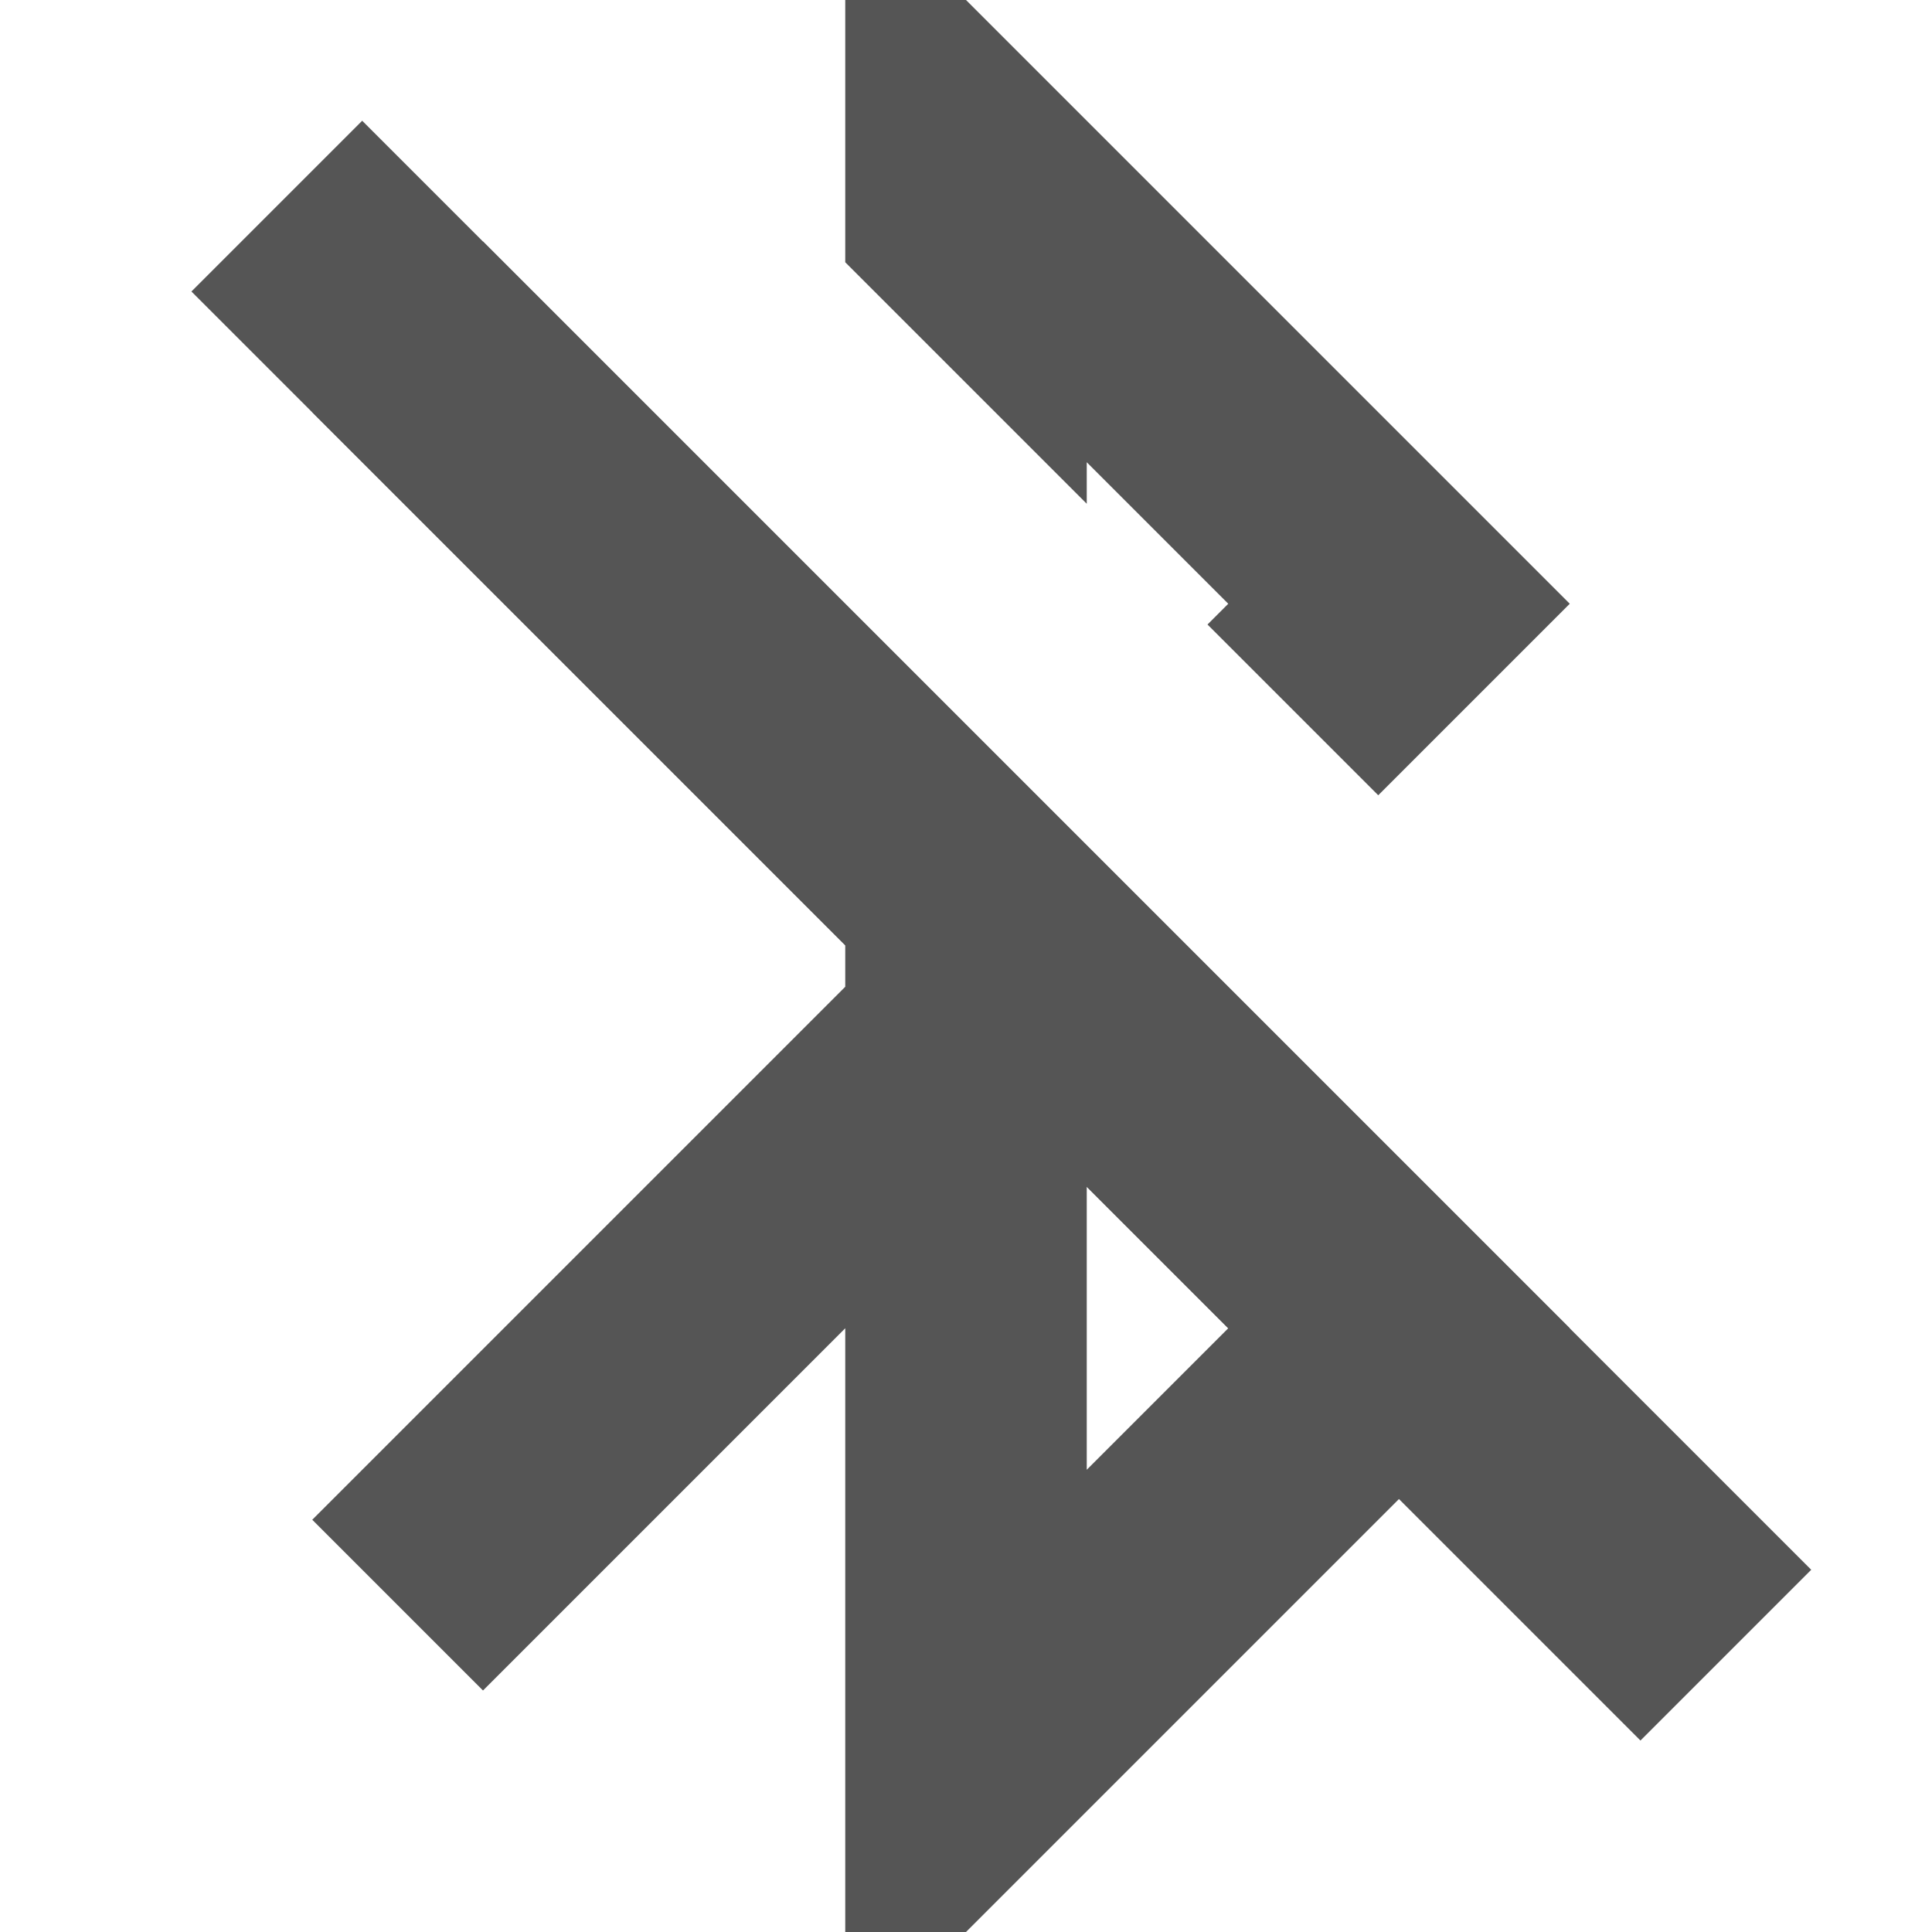
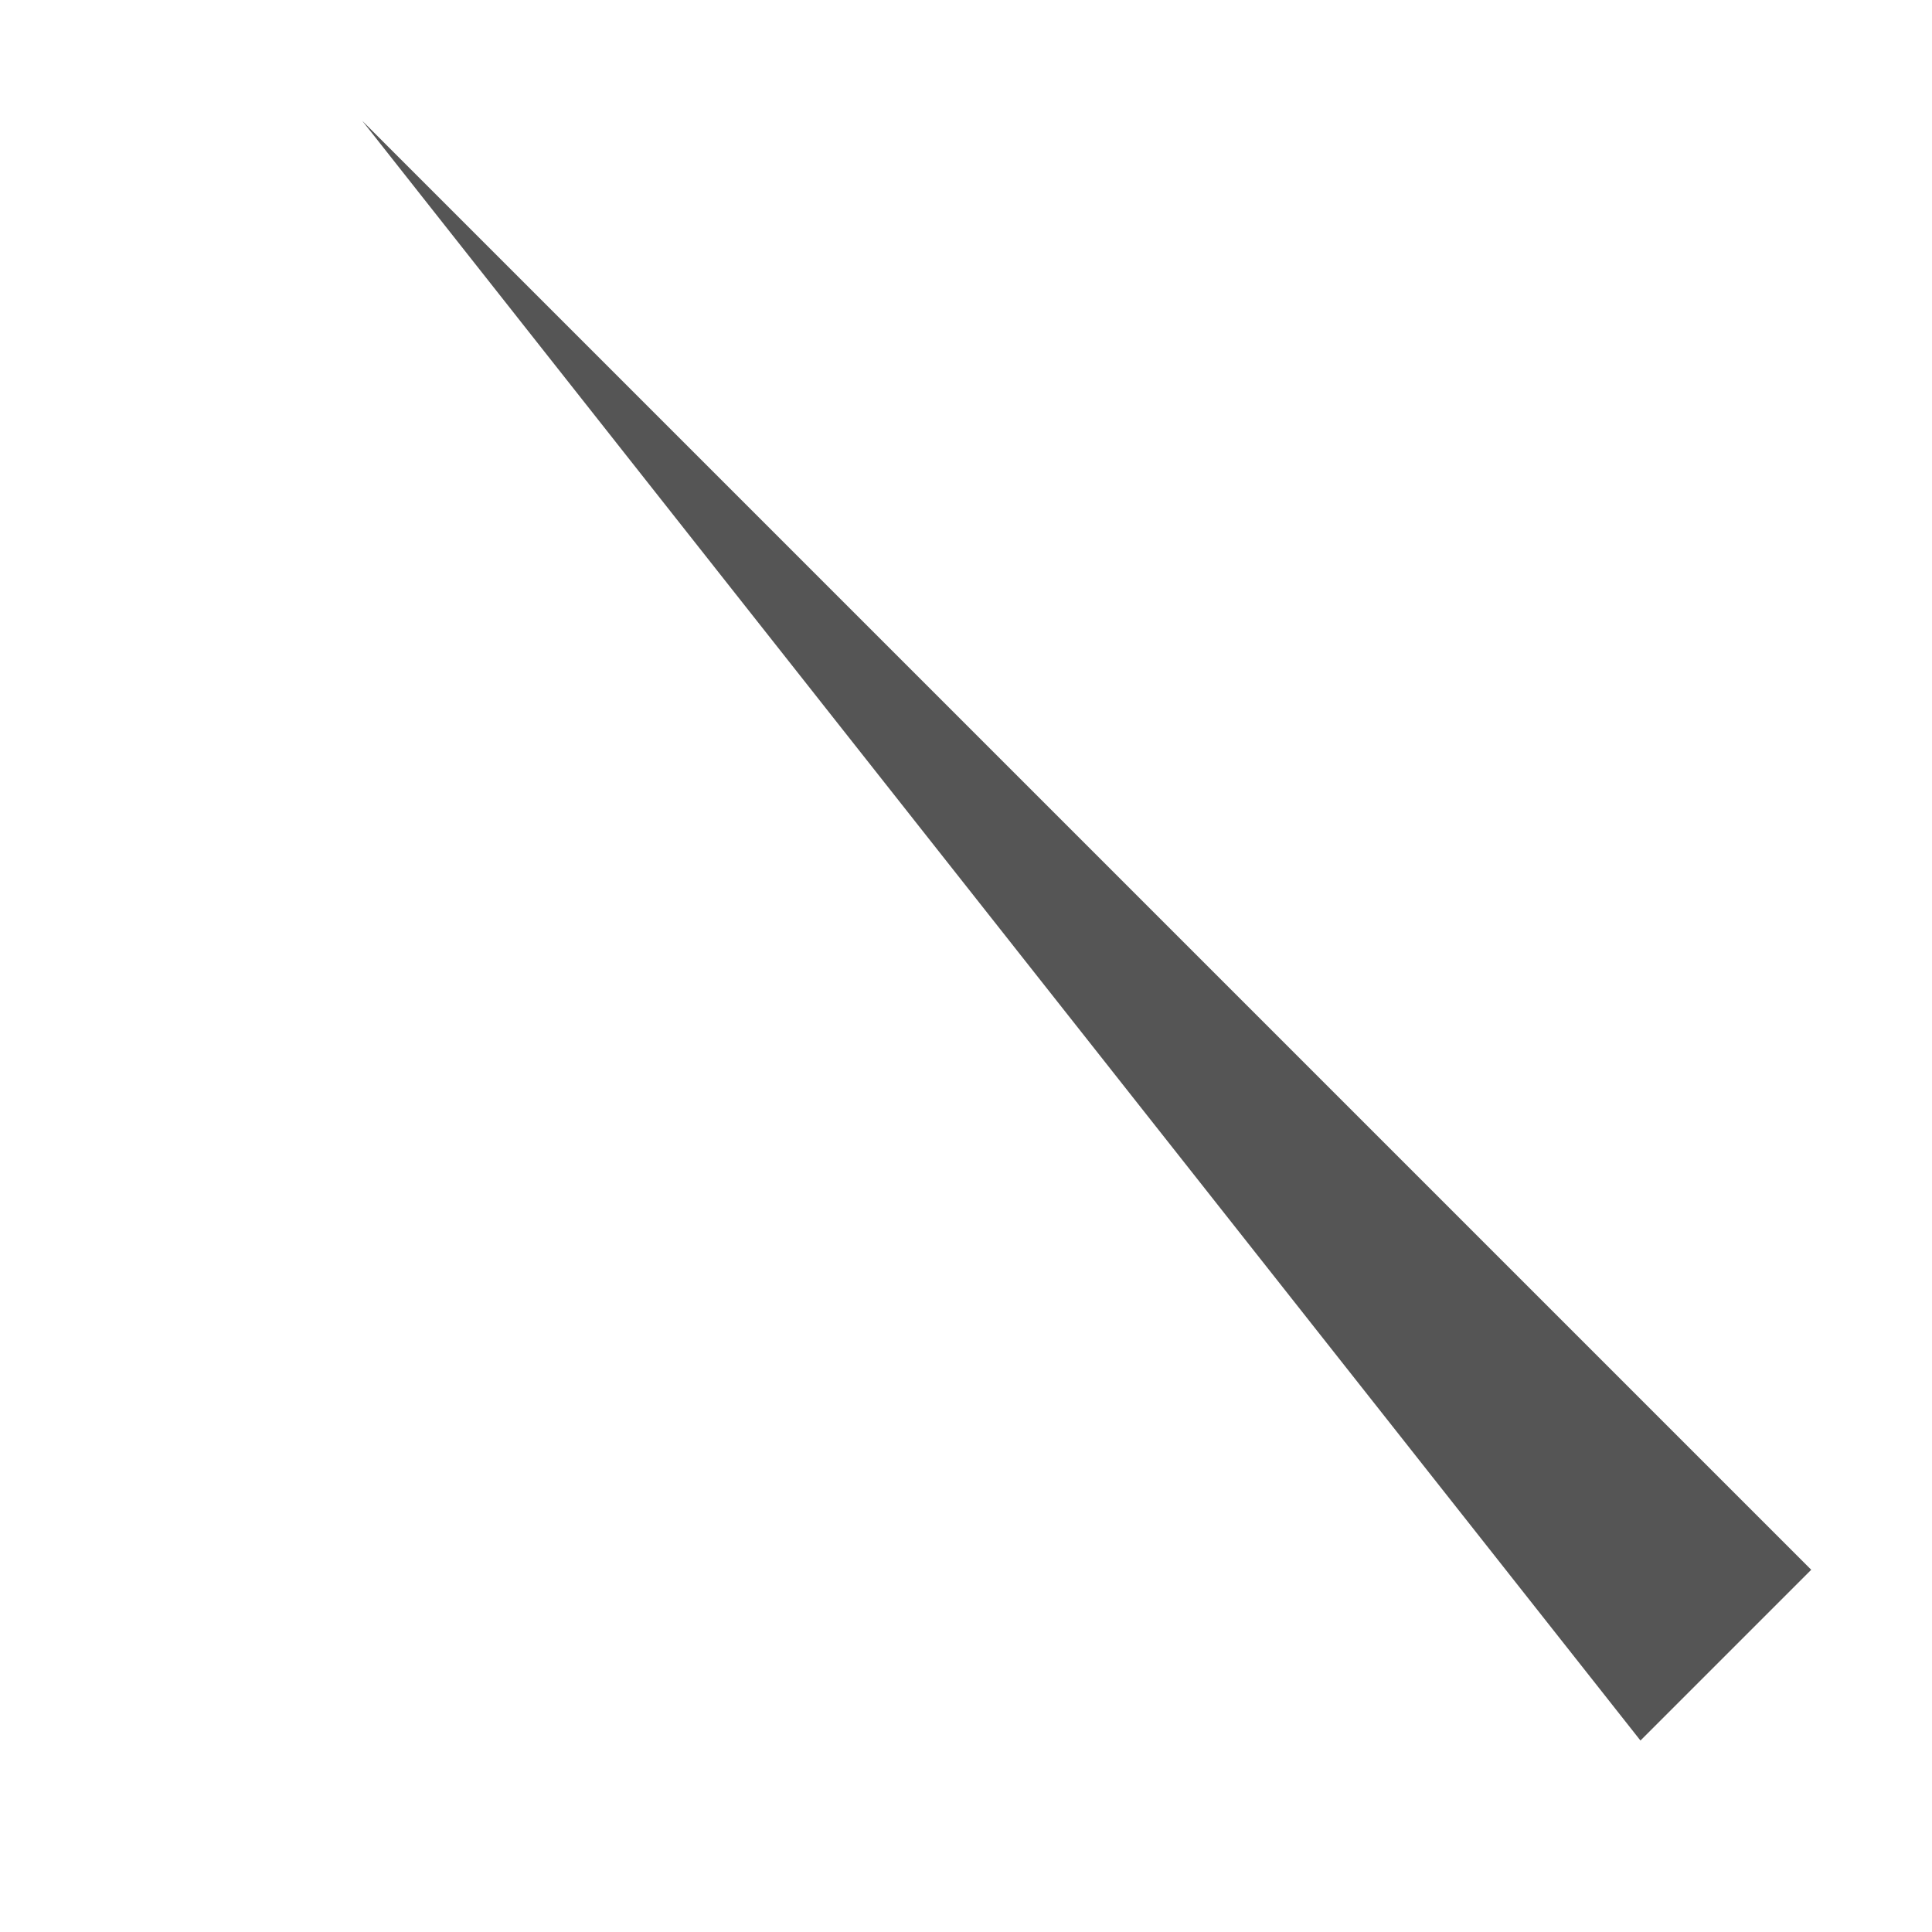
<svg xmlns="http://www.w3.org/2000/svg" width="16" height="16" version="1.1">
-   <path d="m7 0v2.172l2 2v-0.344l1.172 1.172-0.172 0.172 1.414 1.414 1.586-1.586-5-5h-1zm-3 2-1.414 1.414 4.414 4.414v0.344l-4.414 4.414 1.414 1.414 3-3v5h1l5-5-9-9zm5 7.828 1.172 1.172-1.172 1.172v-2.344z" fill="#555555" stroke-linecap="square" stroke-width="4" style="paint-order:fill markers stroke" />
-   <path transform="rotate(45)" d="m2.828-1.414 16.971-1e-7v2l-16.971 6e-8z" color="#000000" fill="#555555" stroke-linecap="square" stroke-width="3.411" style="-inkscape-stroke:none;paint-order:fill markers stroke" />
+   <path transform="rotate(45)" d="m2.828-1.414 16.971-1e-7v2z" color="#000000" fill="#555555" stroke-linecap="square" stroke-width="3.411" style="-inkscape-stroke:none;paint-order:fill markers stroke" />
</svg>